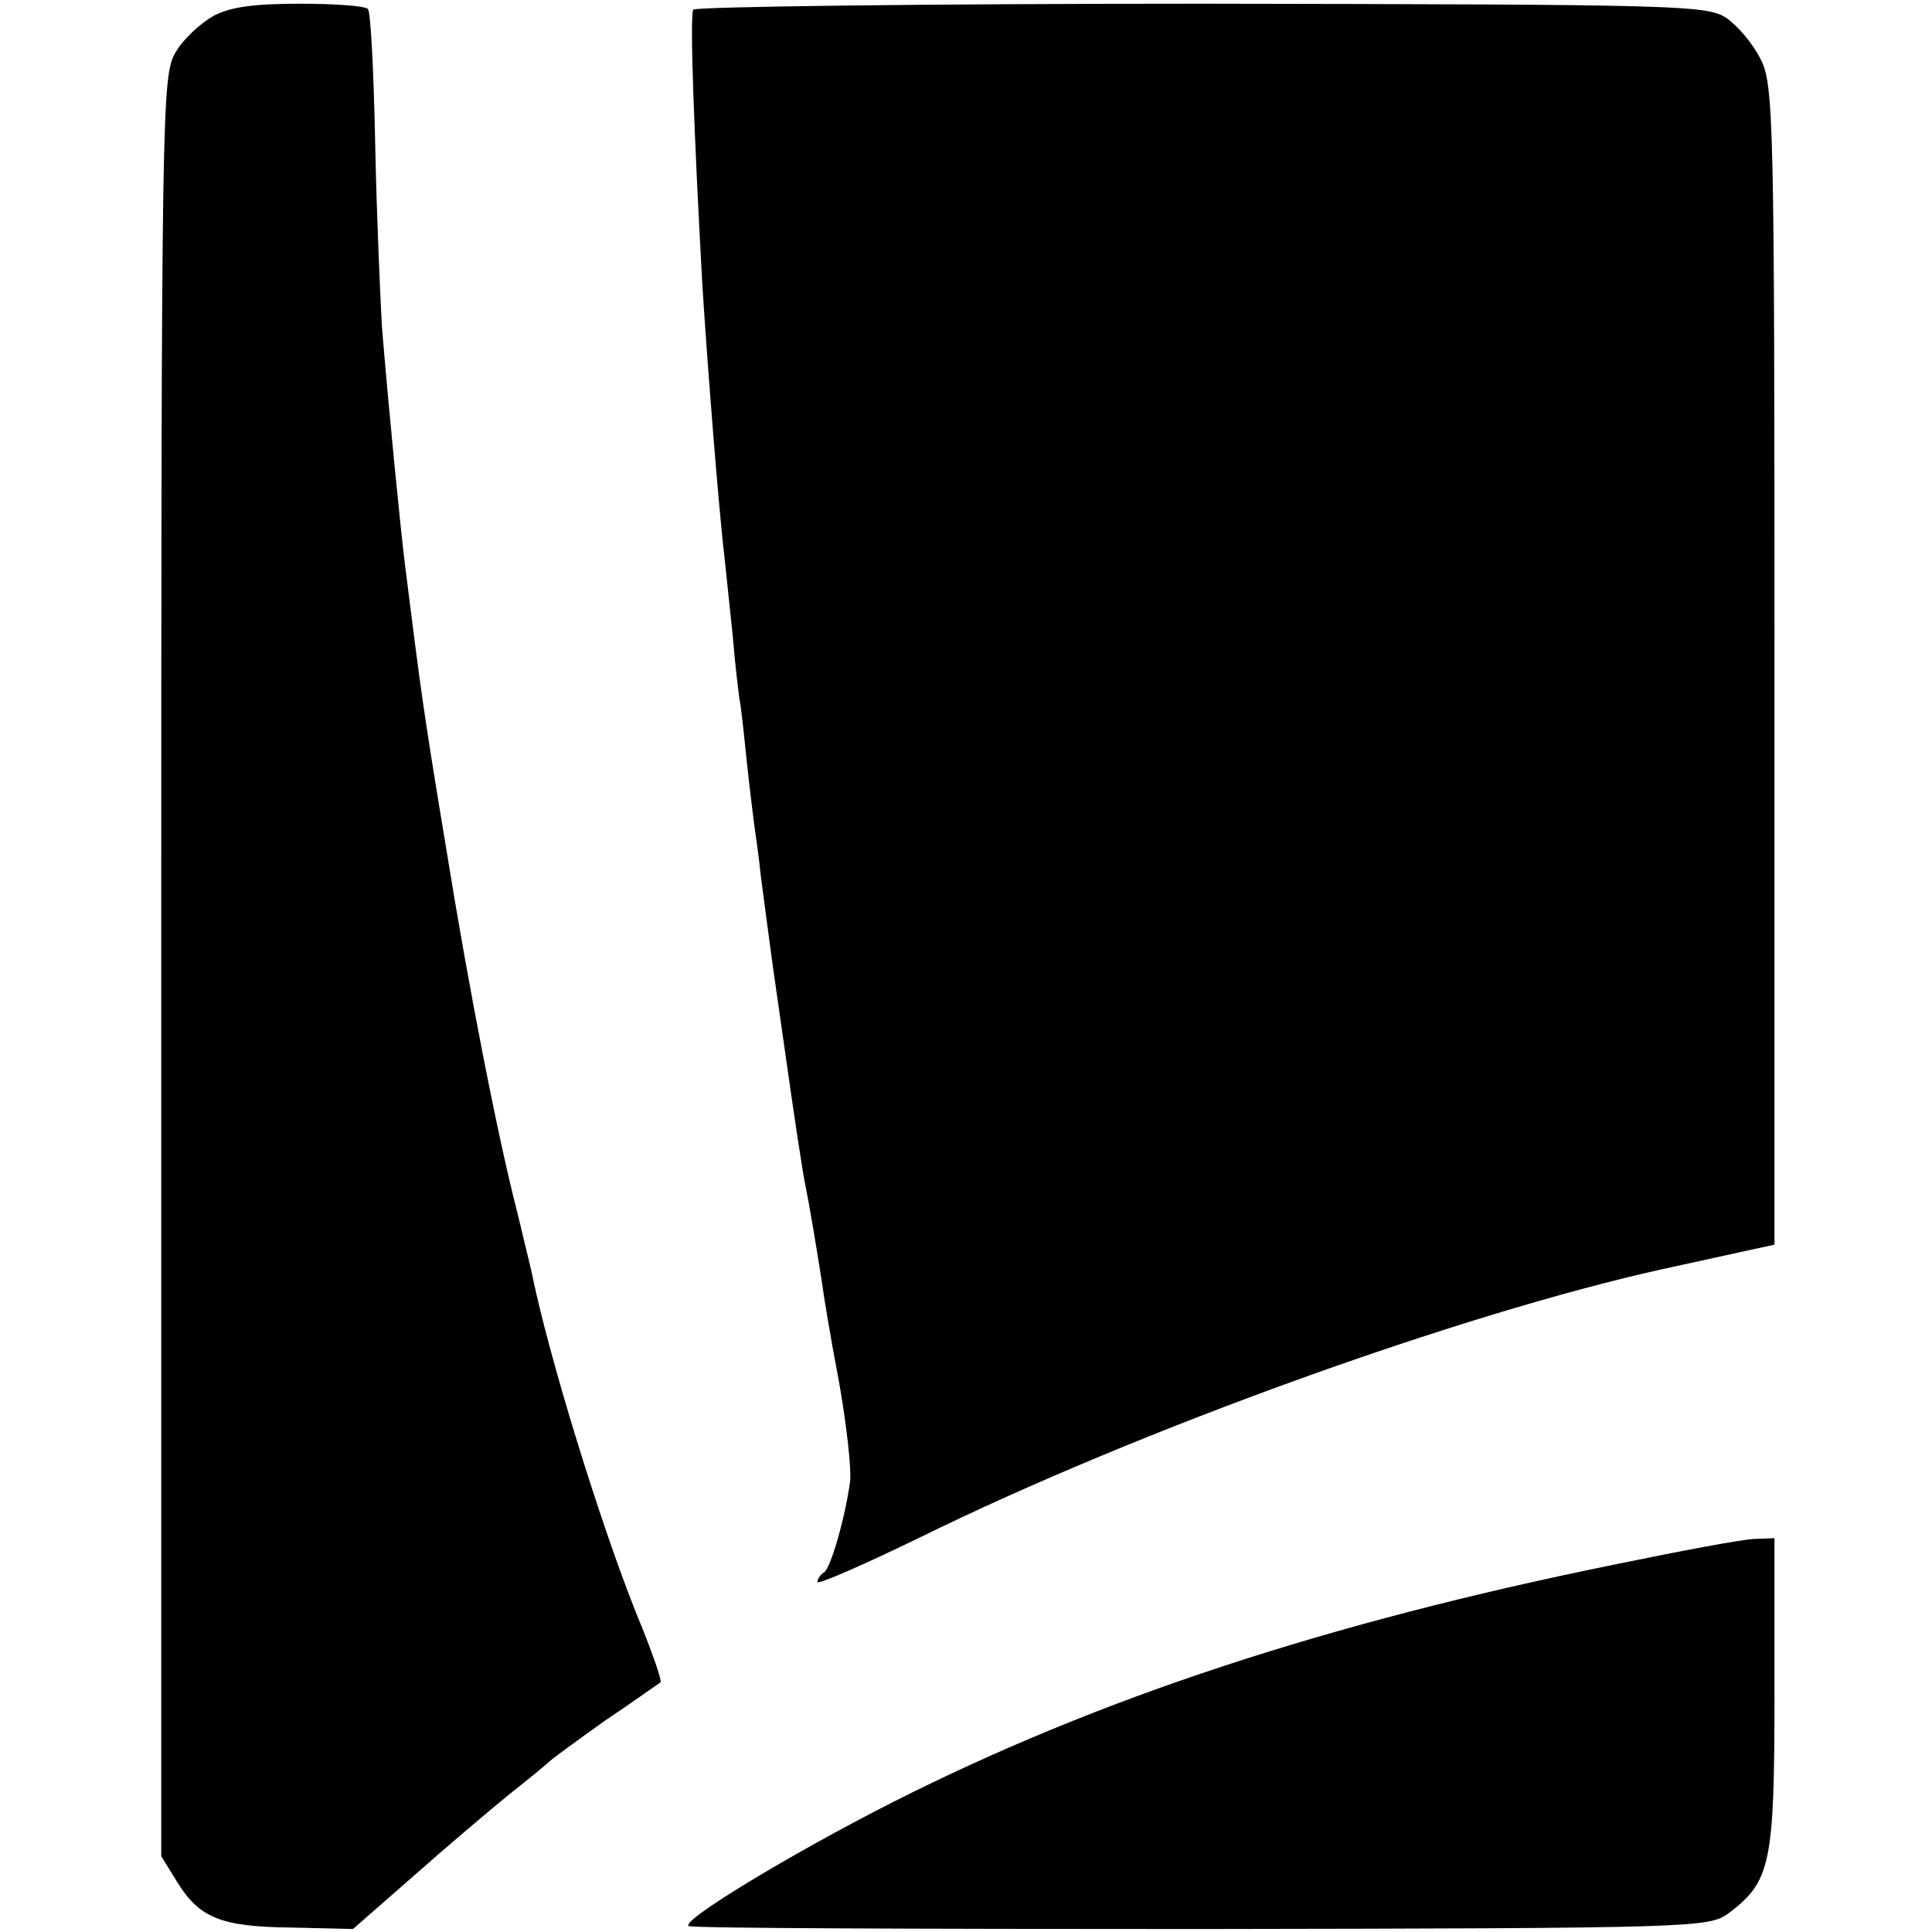
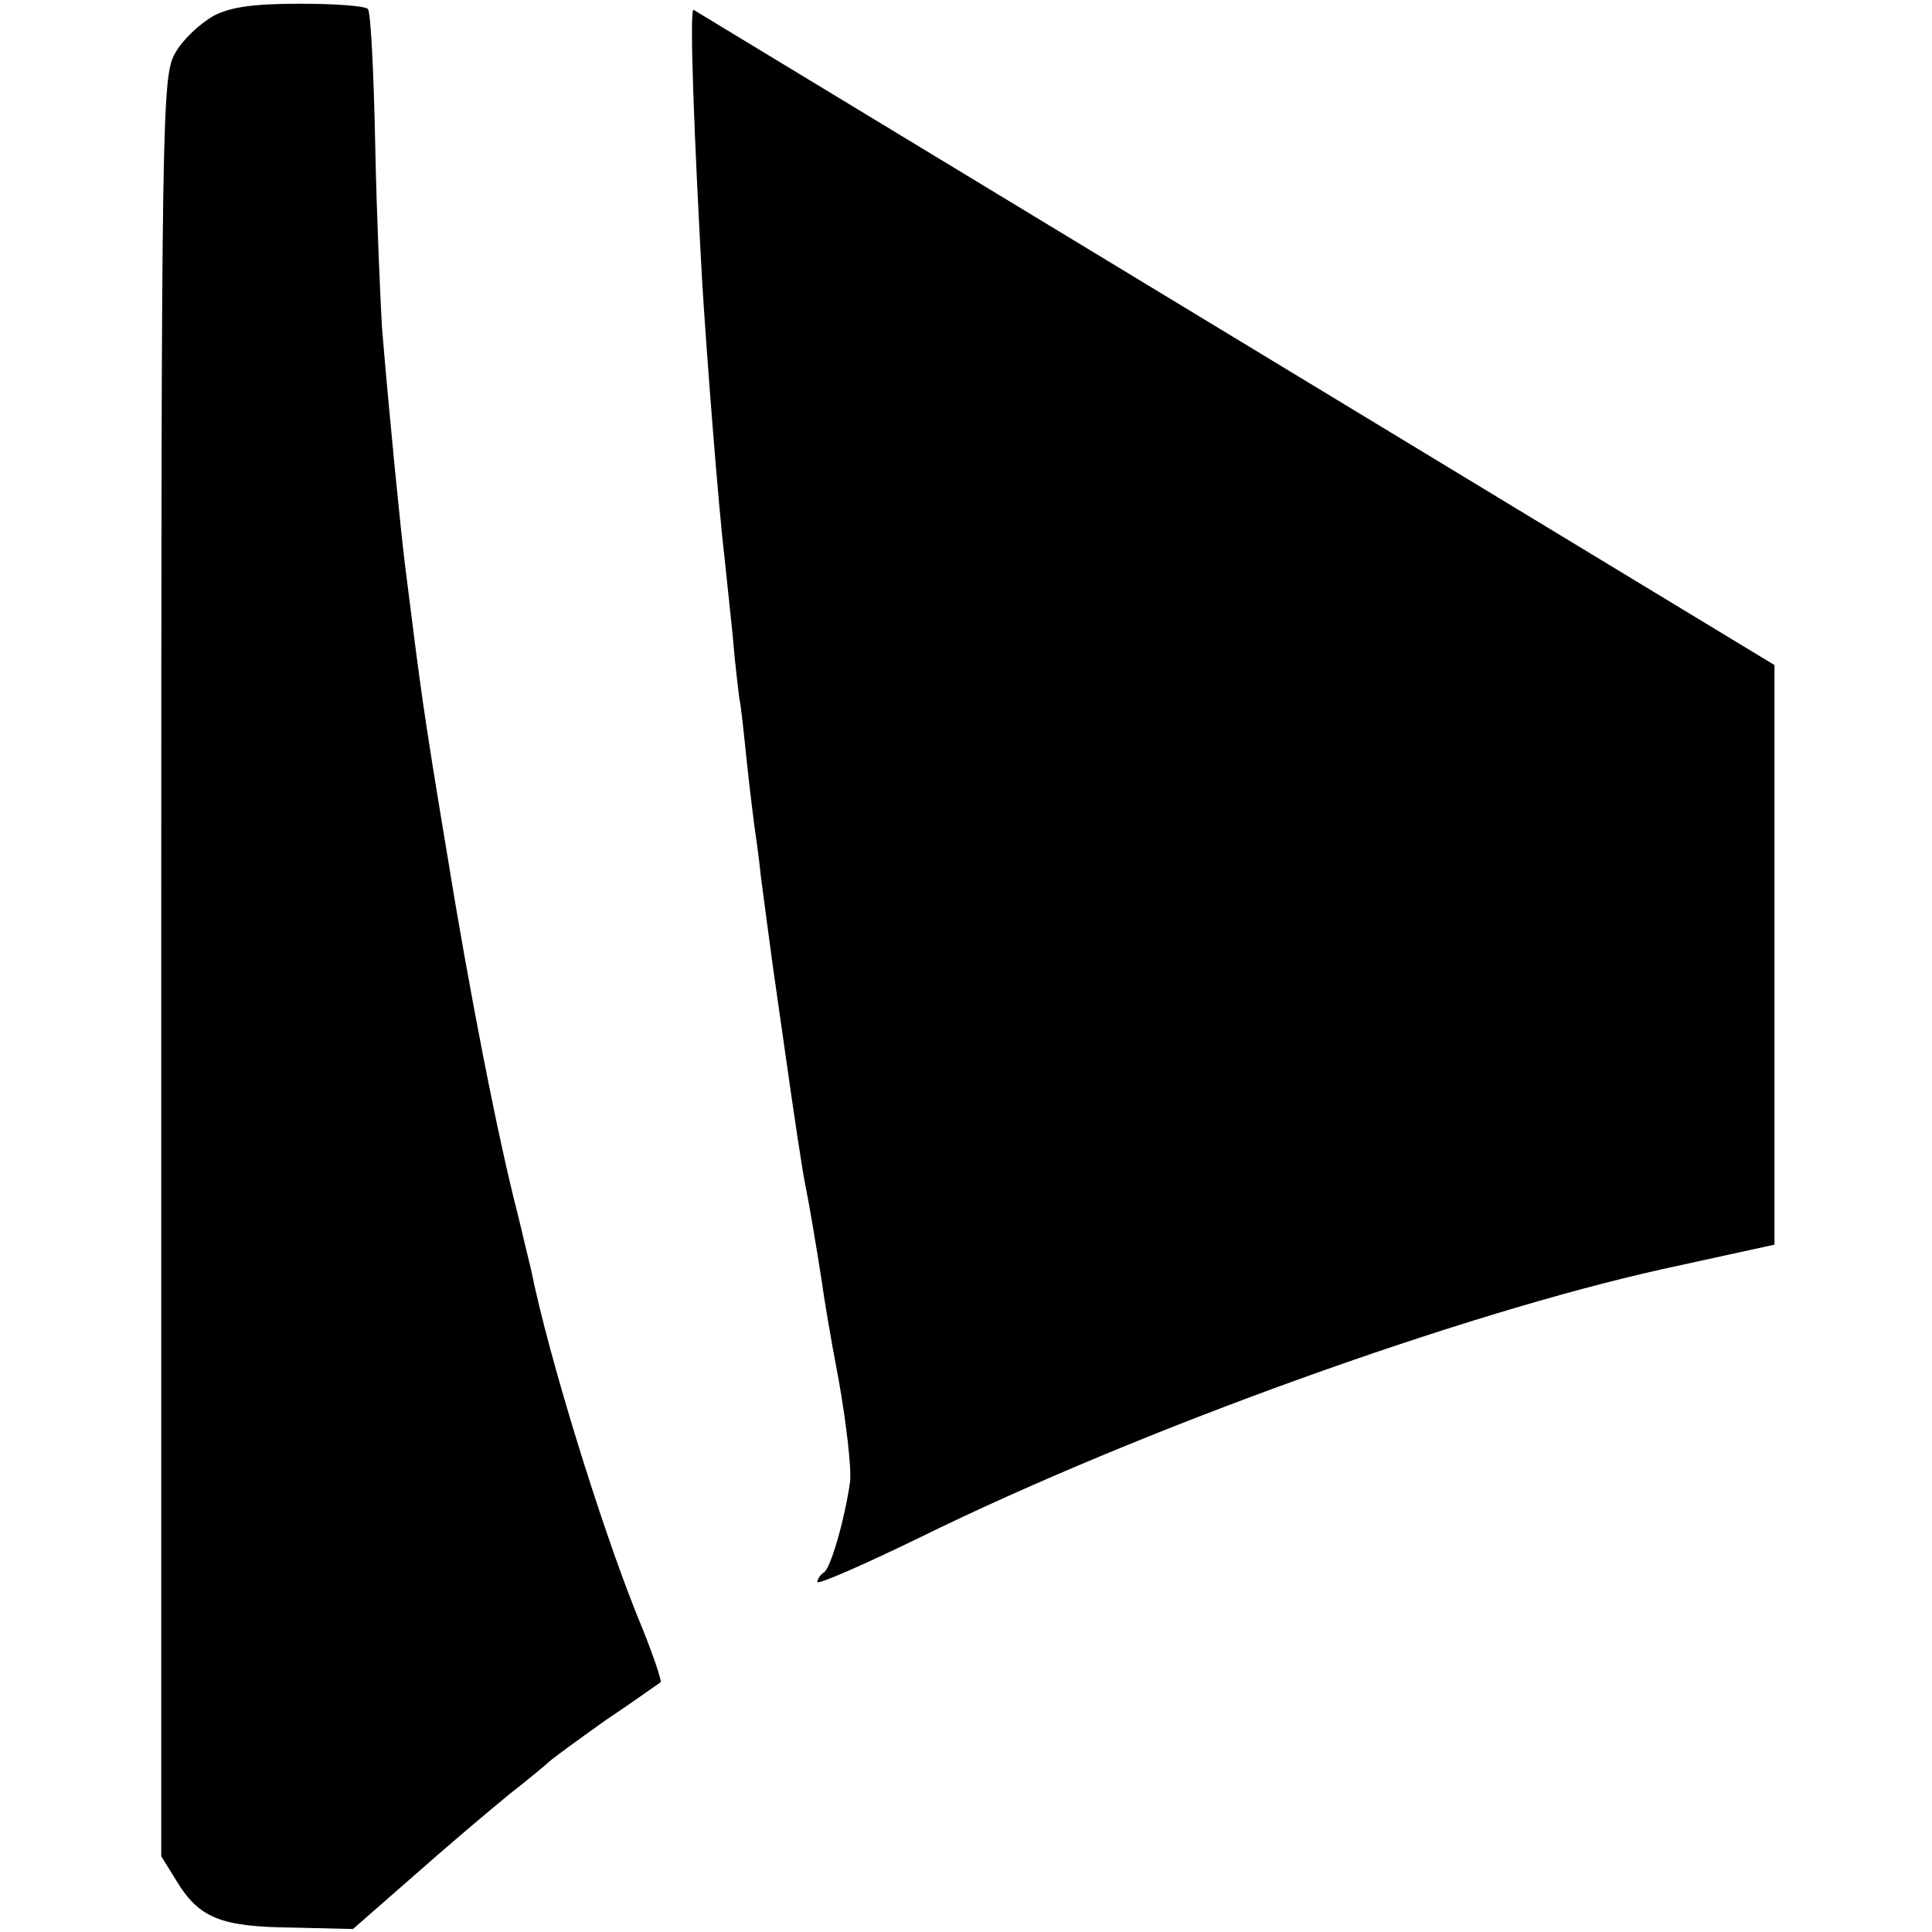
<svg xmlns="http://www.w3.org/2000/svg" version="1.0" width="260pt" height="260pt" viewBox="0 0 260 260" preserveAspectRatio="xMidYMid meet">
  <g transform="translate(0,260) scale(0.1,-0.1)" fill="#000000" stroke="none">
    <path d="M288 2579 c-18 -10 -42 -32 -52 -50 -18 -31 -19 -70 -19 -1230 l0 -1197 21 -34 c30 -49 59 -61 154 -62 l83 -2 80 70 c44 39 103 89 130 111 28 22 52 42 55 45 3 3 37 28 75 55 39 26 72 50 74 51 2 2 -12 43 -32 91 -50 125 -119 349 -142 463 -2 8 -10 42 -18 75 -27 104 -66 304 -96 490 -33 199 -34 211 -56 385 -6 49 -21 199 -31 320 -2 36 -7 145 -9 243 -2 99 -6 182 -10 185 -4 4 -44 7 -91 7 -60 0 -93 -4 -116 -16z" />
-     <path d="M933 2587 c-5 -8 1 -167 12 -367 6 -98 22 -304 30 -370 2 -19 7 -66 11 -105 3 -38 8 -77 9 -85 2 -8 6 -46 10 -85 4 -38 9 -77 10 -85 1 -8 6 -40 9 -70 4 -30 11 -84 16 -120 5 -36 12 -83 15 -105 14 -99 25 -172 29 -191 5 -24 15 -84 22 -129 2 -16 12 -77 23 -134 10 -57 17 -117 15 -135 -7 -50 -26 -116 -35 -122 -5 -3 -9 -9 -9 -13 0 -4 62 23 138 60 297 146 729 301 999 361 l151 33 0 780 c0 737 -1 782 -19 816 -10 20 -30 44 -46 55 -27 17 -61 18 -706 19 -374 0 -681 -4 -684 -8z" />
-     <path d="M2175 495 c-389 -79 -696 -180 -973 -320 -138 -70 -288 -161 -275 -167 4 -3 315 -4 690 -4 668 1 682 2 709 21 57 43 62 66 62 296 l0 209 -26 -1 c-15 0 -99 -16 -187 -34z" />
+     <path d="M933 2587 c-5 -8 1 -167 12 -367 6 -98 22 -304 30 -370 2 -19 7 -66 11 -105 3 -38 8 -77 9 -85 2 -8 6 -46 10 -85 4 -38 9 -77 10 -85 1 -8 6 -40 9 -70 4 -30 11 -84 16 -120 5 -36 12 -83 15 -105 14 -99 25 -172 29 -191 5 -24 15 -84 22 -129 2 -16 12 -77 23 -134 10 -57 17 -117 15 -135 -7 -50 -26 -116 -35 -122 -5 -3 -9 -9 -9 -13 0 -4 62 23 138 60 297 146 729 301 999 361 l151 33 0 780 z" />
  </g>
</svg>